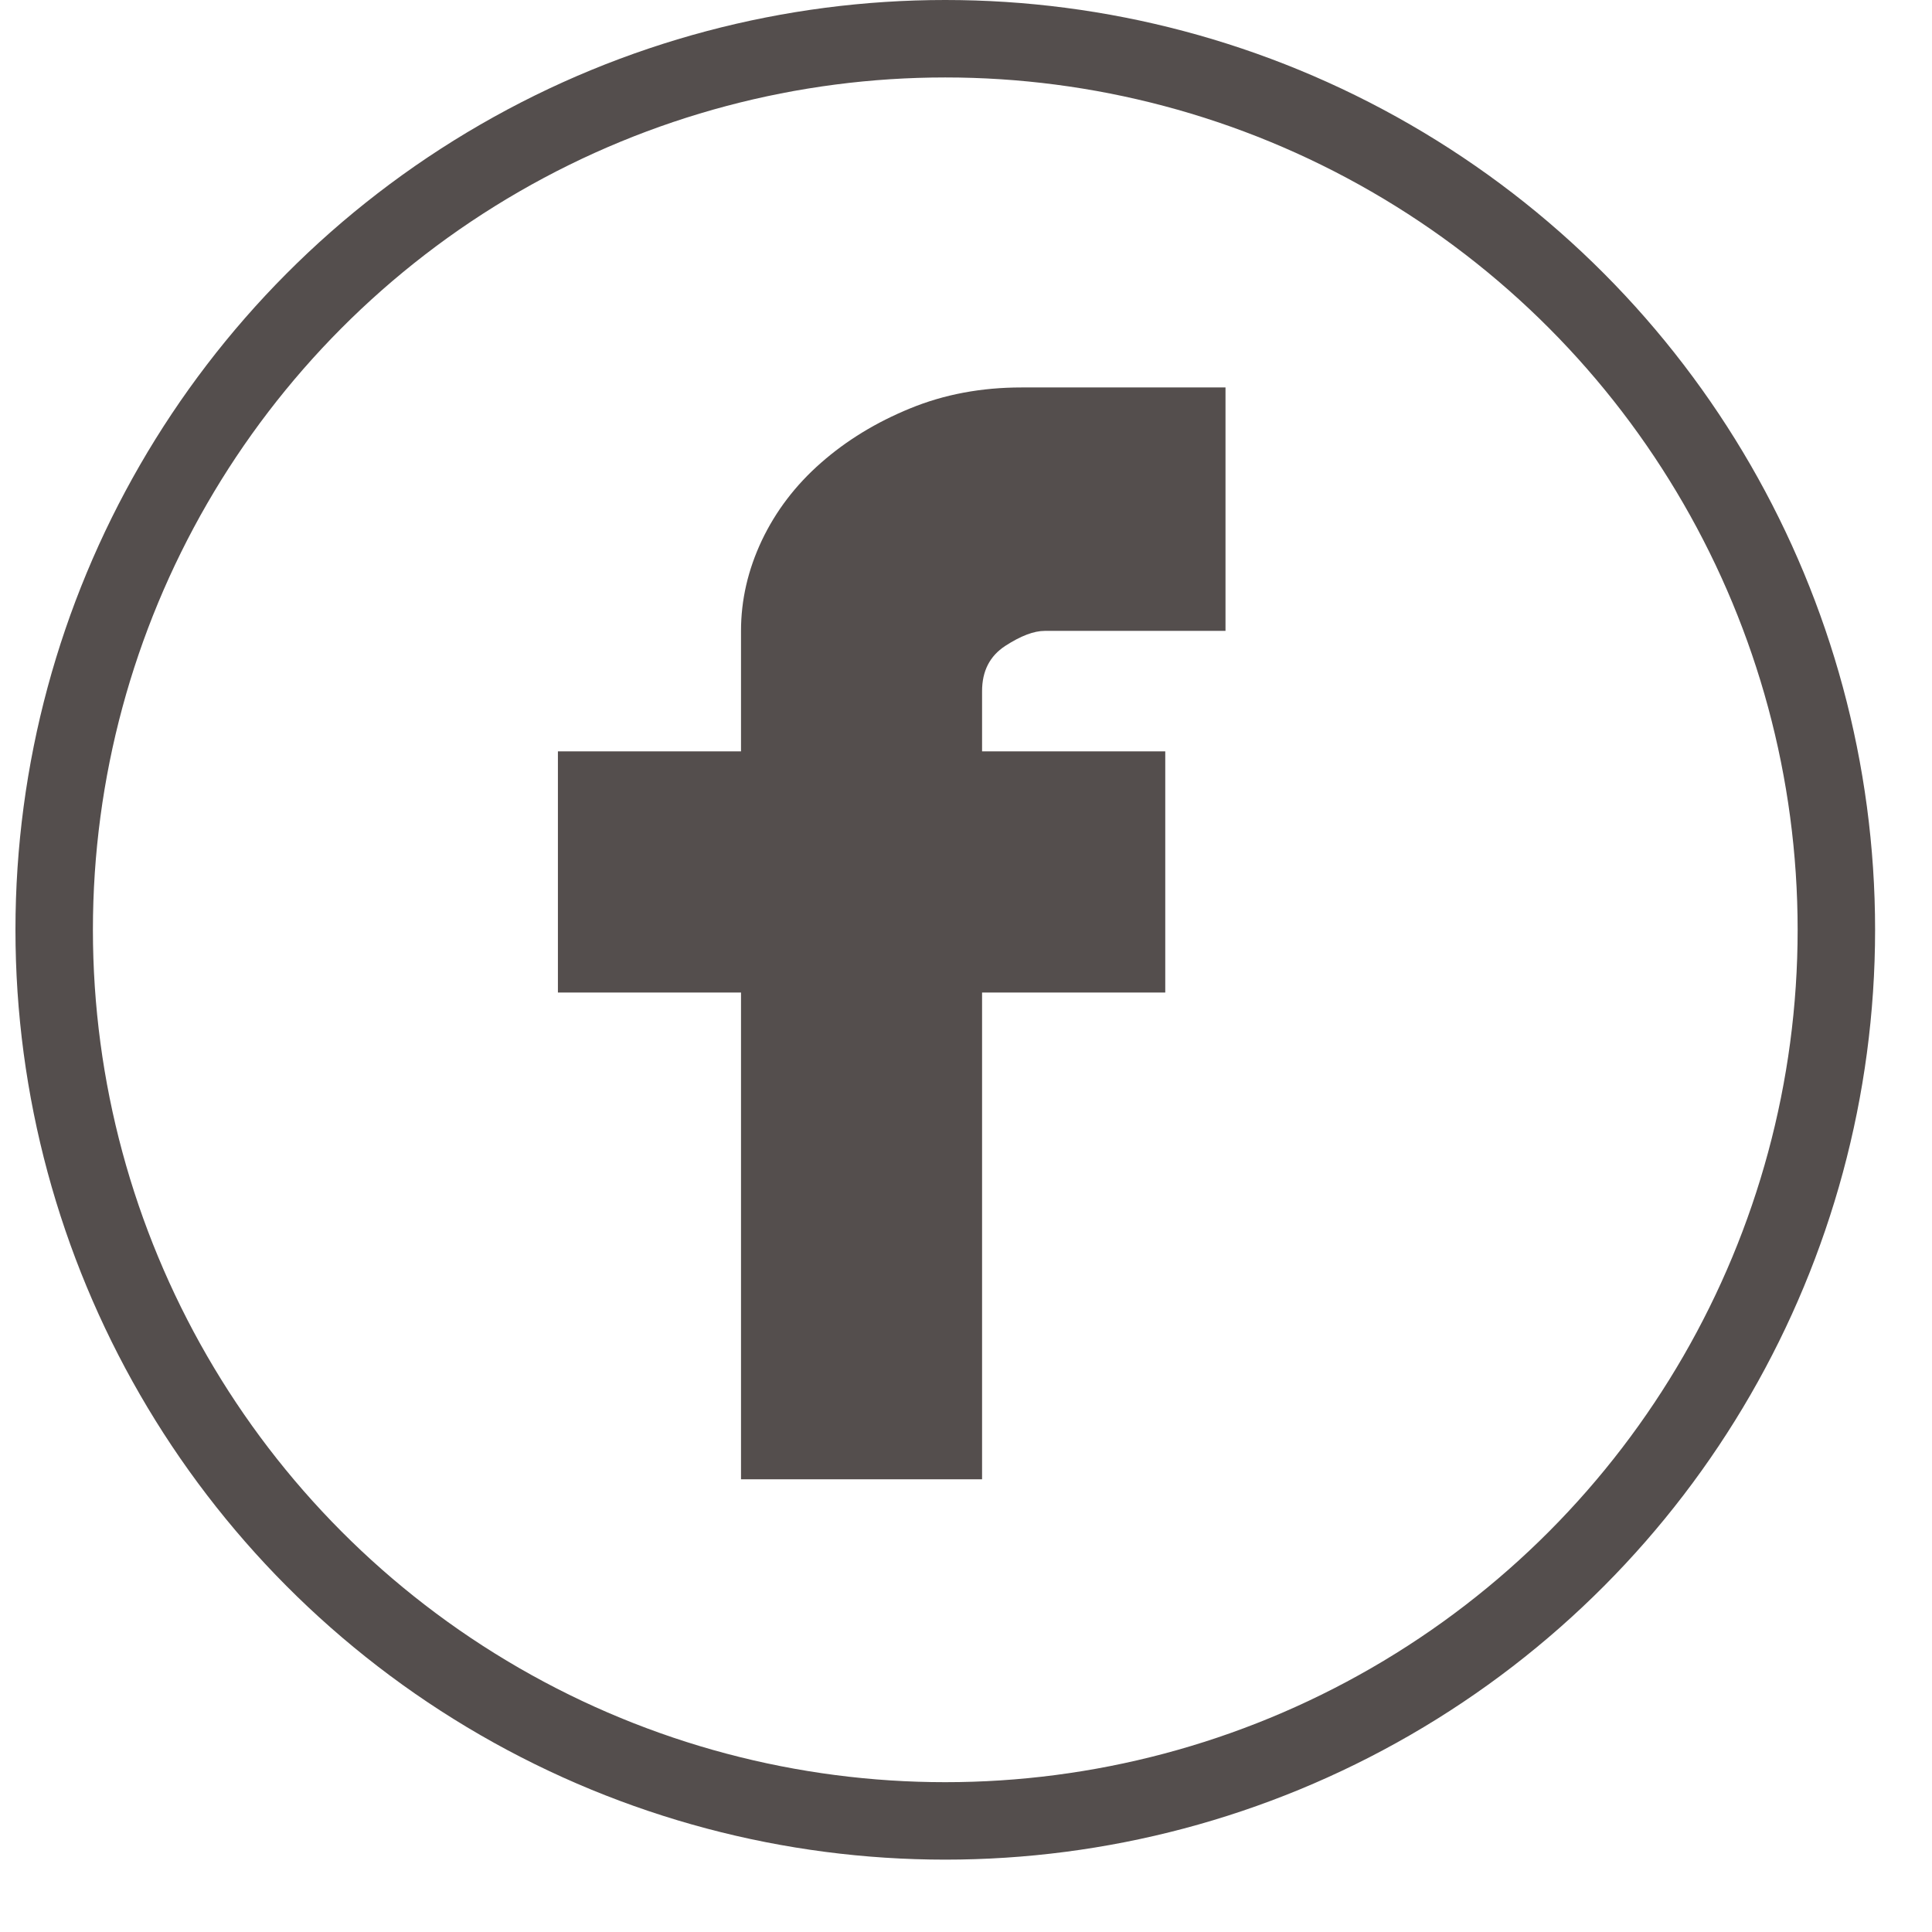
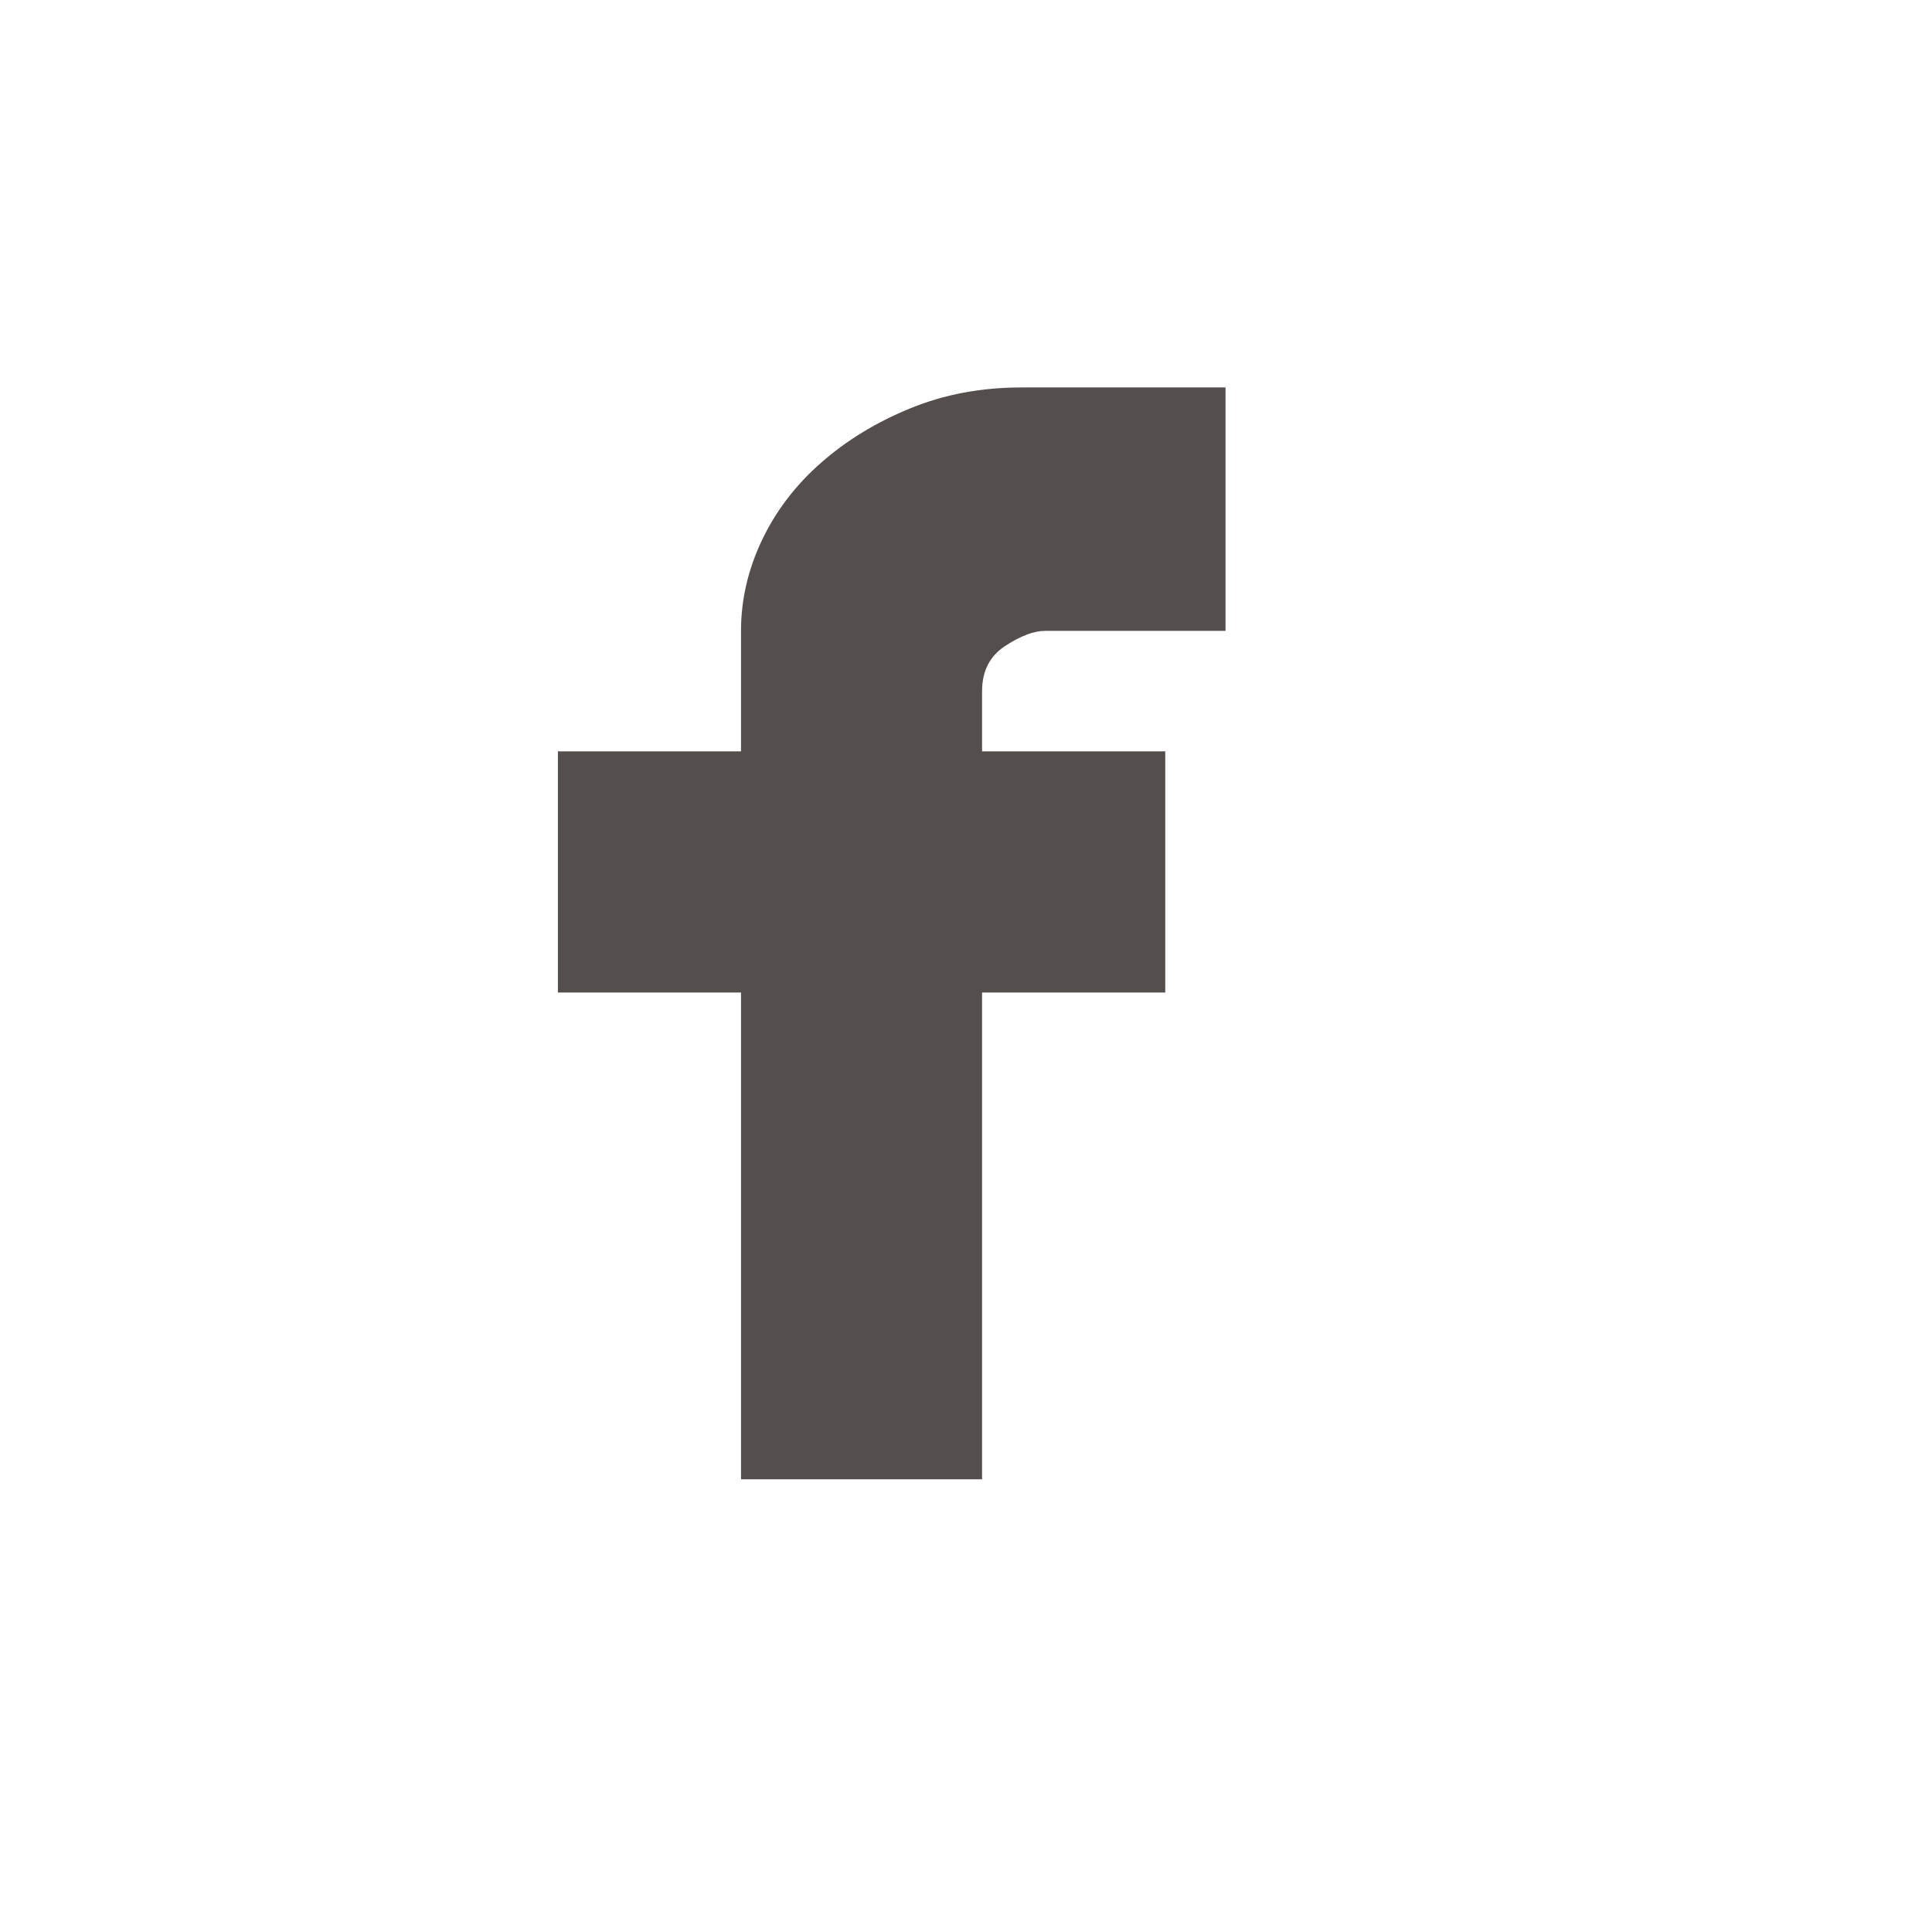
<svg xmlns="http://www.w3.org/2000/svg" width="22" height="22" viewBox="0 0 22 22" fill="none">
-   <circle cx="10.764" cy="10.588" r="10.147" stroke="#544E4D" stroke-width="0.882" />
-   <path d="M11.896 7.184C11.773 7.184 11.623 7.241 11.447 7.355C11.271 7.47 11.183 7.641 11.183 7.87V8.556H13.269V11.302H11.183V16.845H8.438V11.302H6.353V8.556H8.438V7.184C8.438 6.832 8.517 6.489 8.675 6.154C8.834 5.82 9.058 5.525 9.349 5.27C9.639 5.015 9.978 4.808 10.365 4.65C10.752 4.491 11.174 4.412 11.632 4.412H13.955V7.184H11.896Z" fill="#544E4D" />
+   <path d="M11.896 7.184C11.773 7.184 11.623 7.241 11.447 7.355C11.271 7.47 11.183 7.641 11.183 7.87V8.556H13.269V11.302H11.183V16.845H8.438V11.302H6.353V8.556H8.438V7.184C8.438 6.832 8.517 6.489 8.675 6.154C8.834 5.82 9.058 5.525 9.349 5.27C9.639 5.015 9.978 4.808 10.365 4.65C10.752 4.491 11.174 4.412 11.632 4.412H13.955V7.184Z" fill="#544E4D" />
</svg>